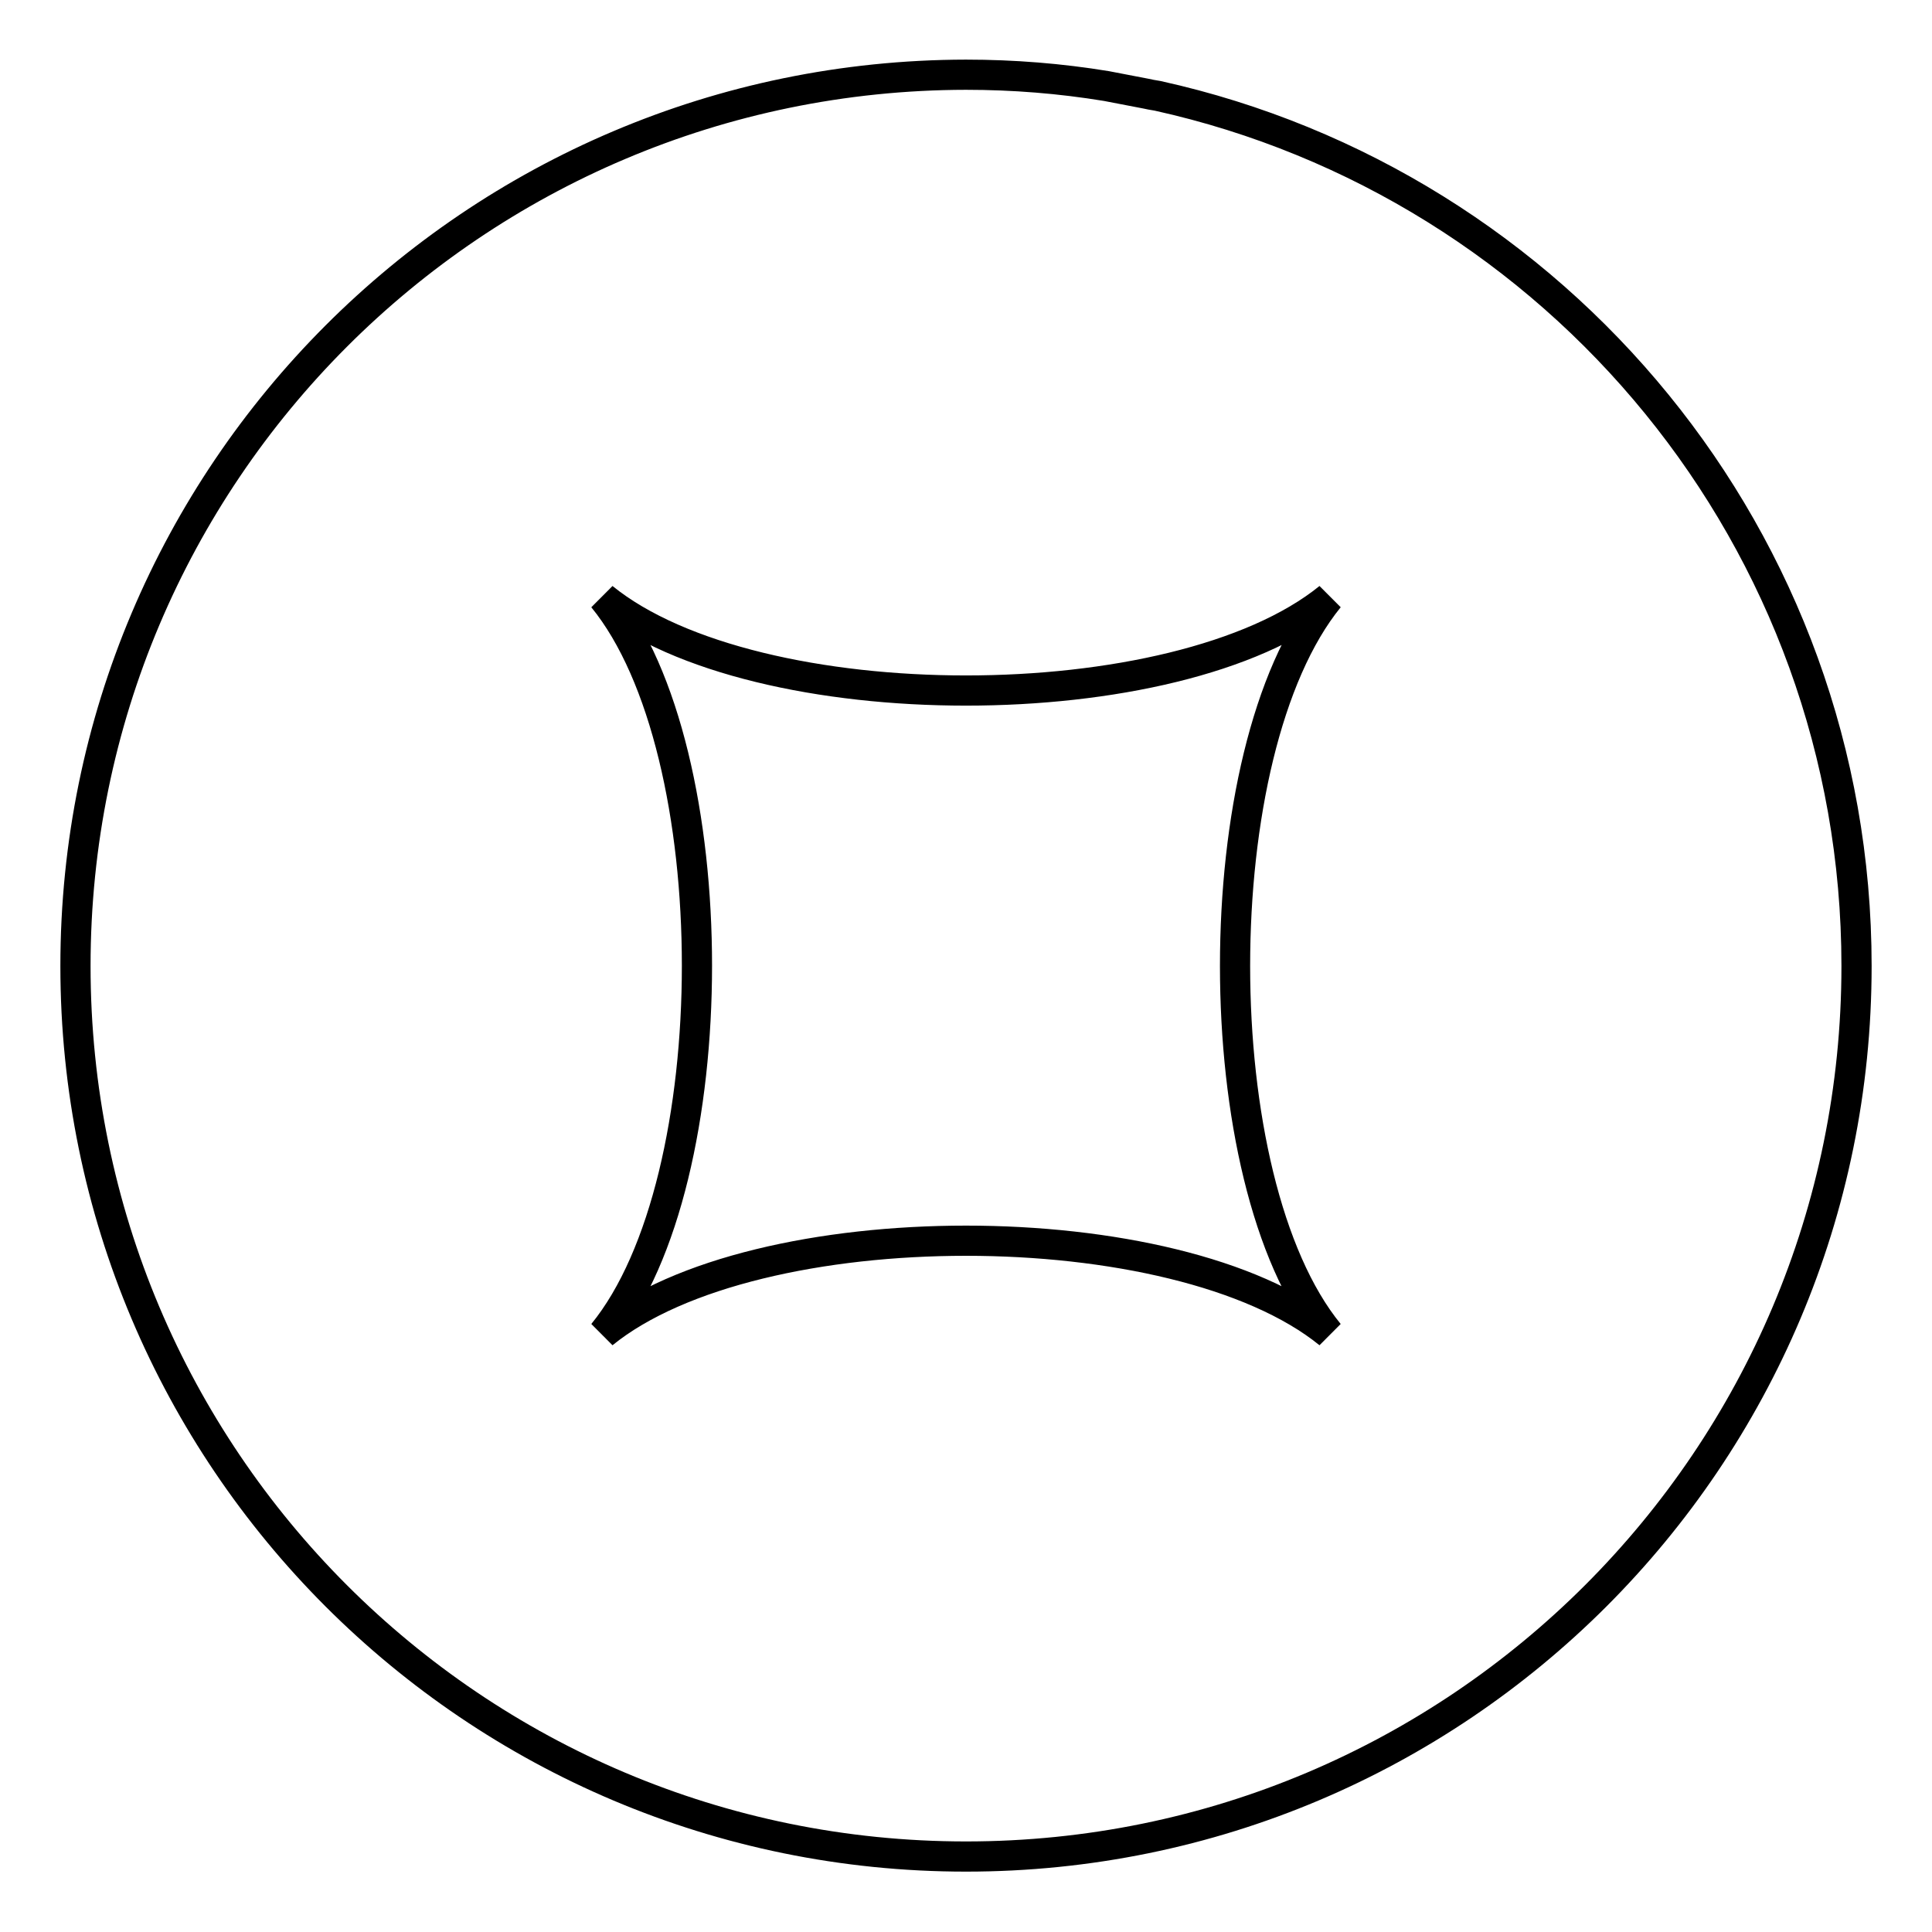
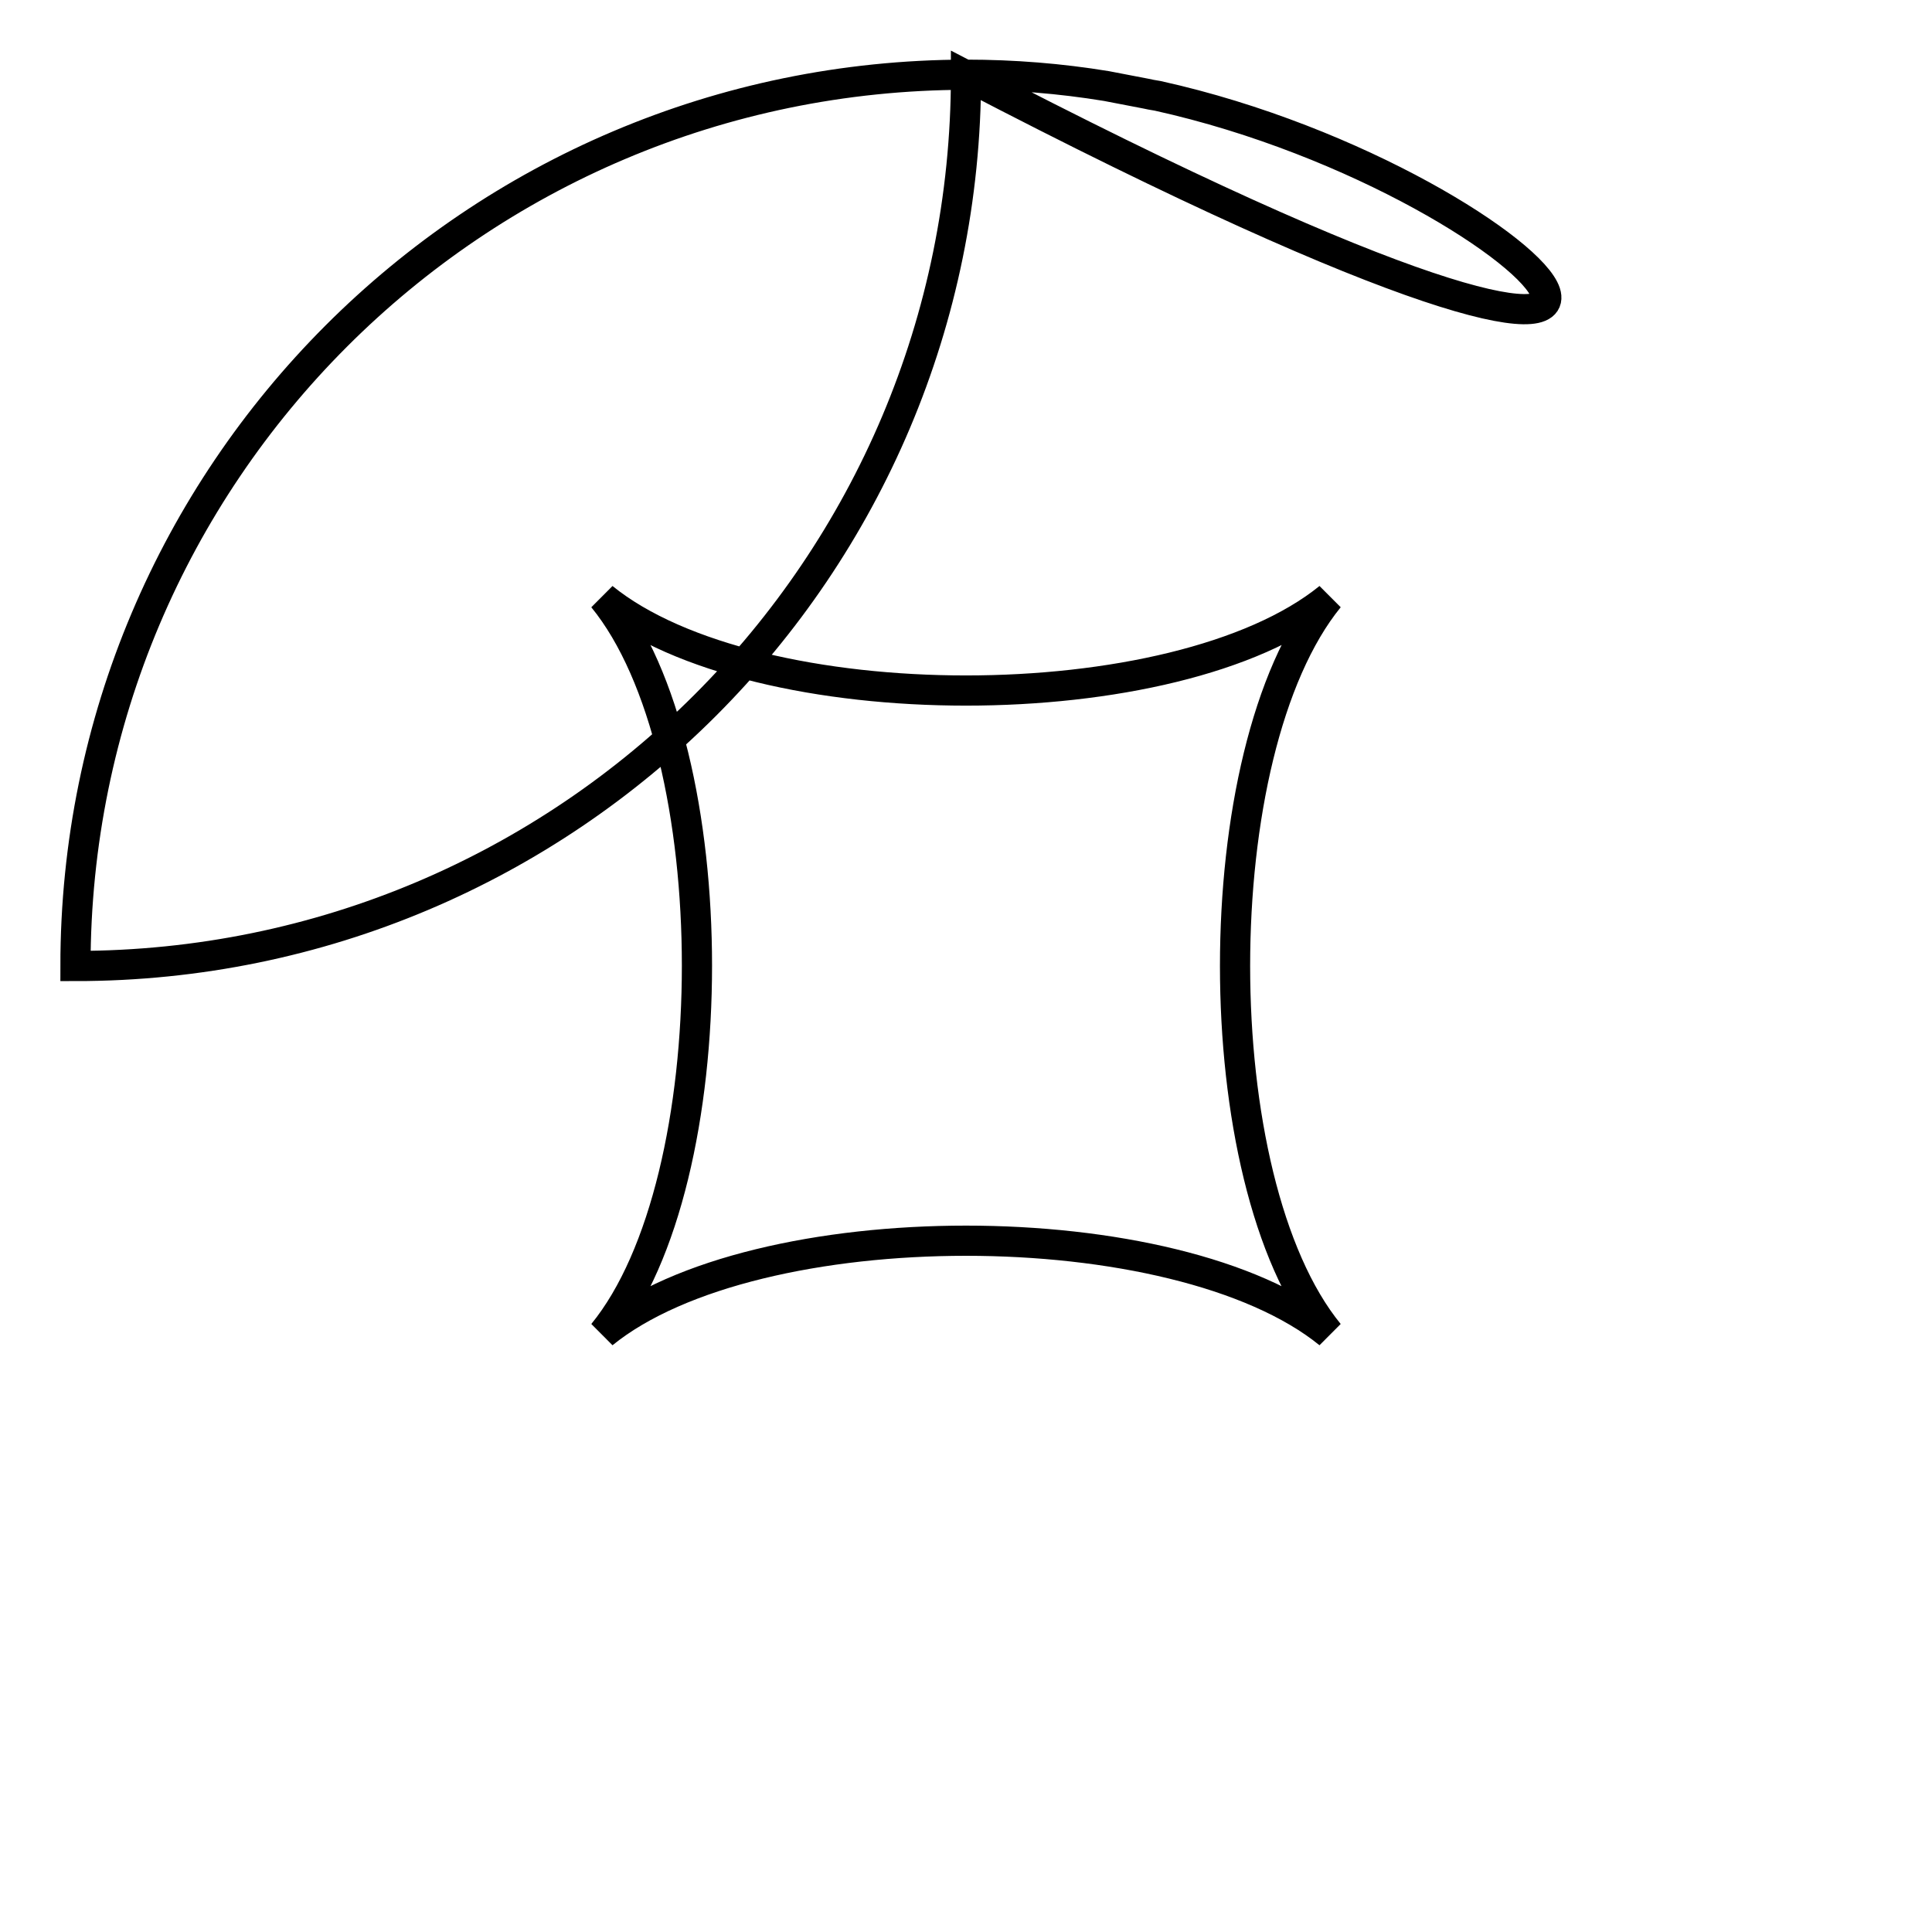
<svg xmlns="http://www.w3.org/2000/svg" version="1.1" x="0px" y="0px" viewBox="0 0 256 256" enable-background="new 0 0 256 256" xml:space="preserve">
  <g>
    <g>
-       <path stroke-width="4" fill-opacity="0" stroke="#000000" d="M153.4,12.7c-0.6-0.1-1.2-0.2-1.6-0.3l-5.2-1c-6.1-1-12.3-1.5-18.6-1.5C62.8,10,10,62.8,10,128c0,65.2,52.8,118,118,118c65.2,0,118-52.8,118-118C246,71.5,206.3,24.4,153.4,12.7L153.4,12.7z M176.1,176.7c-20.2-16.4-76-16.4-96.2,0c16.6-20.3,16.6-77.2,0-97.5c20.2,16.4,76,16.4,96.2,0C159.5,99.6,159.5,156.4,176.1,176.7z" />
+       <path stroke-width="4" fill-opacity="0" stroke="#000000" d="M153.4,12.7c-0.6-0.1-1.2-0.2-1.6-0.3l-5.2-1c-6.1-1-12.3-1.5-18.6-1.5C62.8,10,10,62.8,10,128c65.2,0,118-52.8,118-118C246,71.5,206.3,24.4,153.4,12.7L153.4,12.7z M176.1,176.7c-20.2-16.4-76-16.4-96.2,0c16.6-20.3,16.6-77.2,0-97.5c20.2,16.4,76,16.4,96.2,0C159.5,99.6,159.5,156.4,176.1,176.7z" />
    </g>
  </g>
</svg>